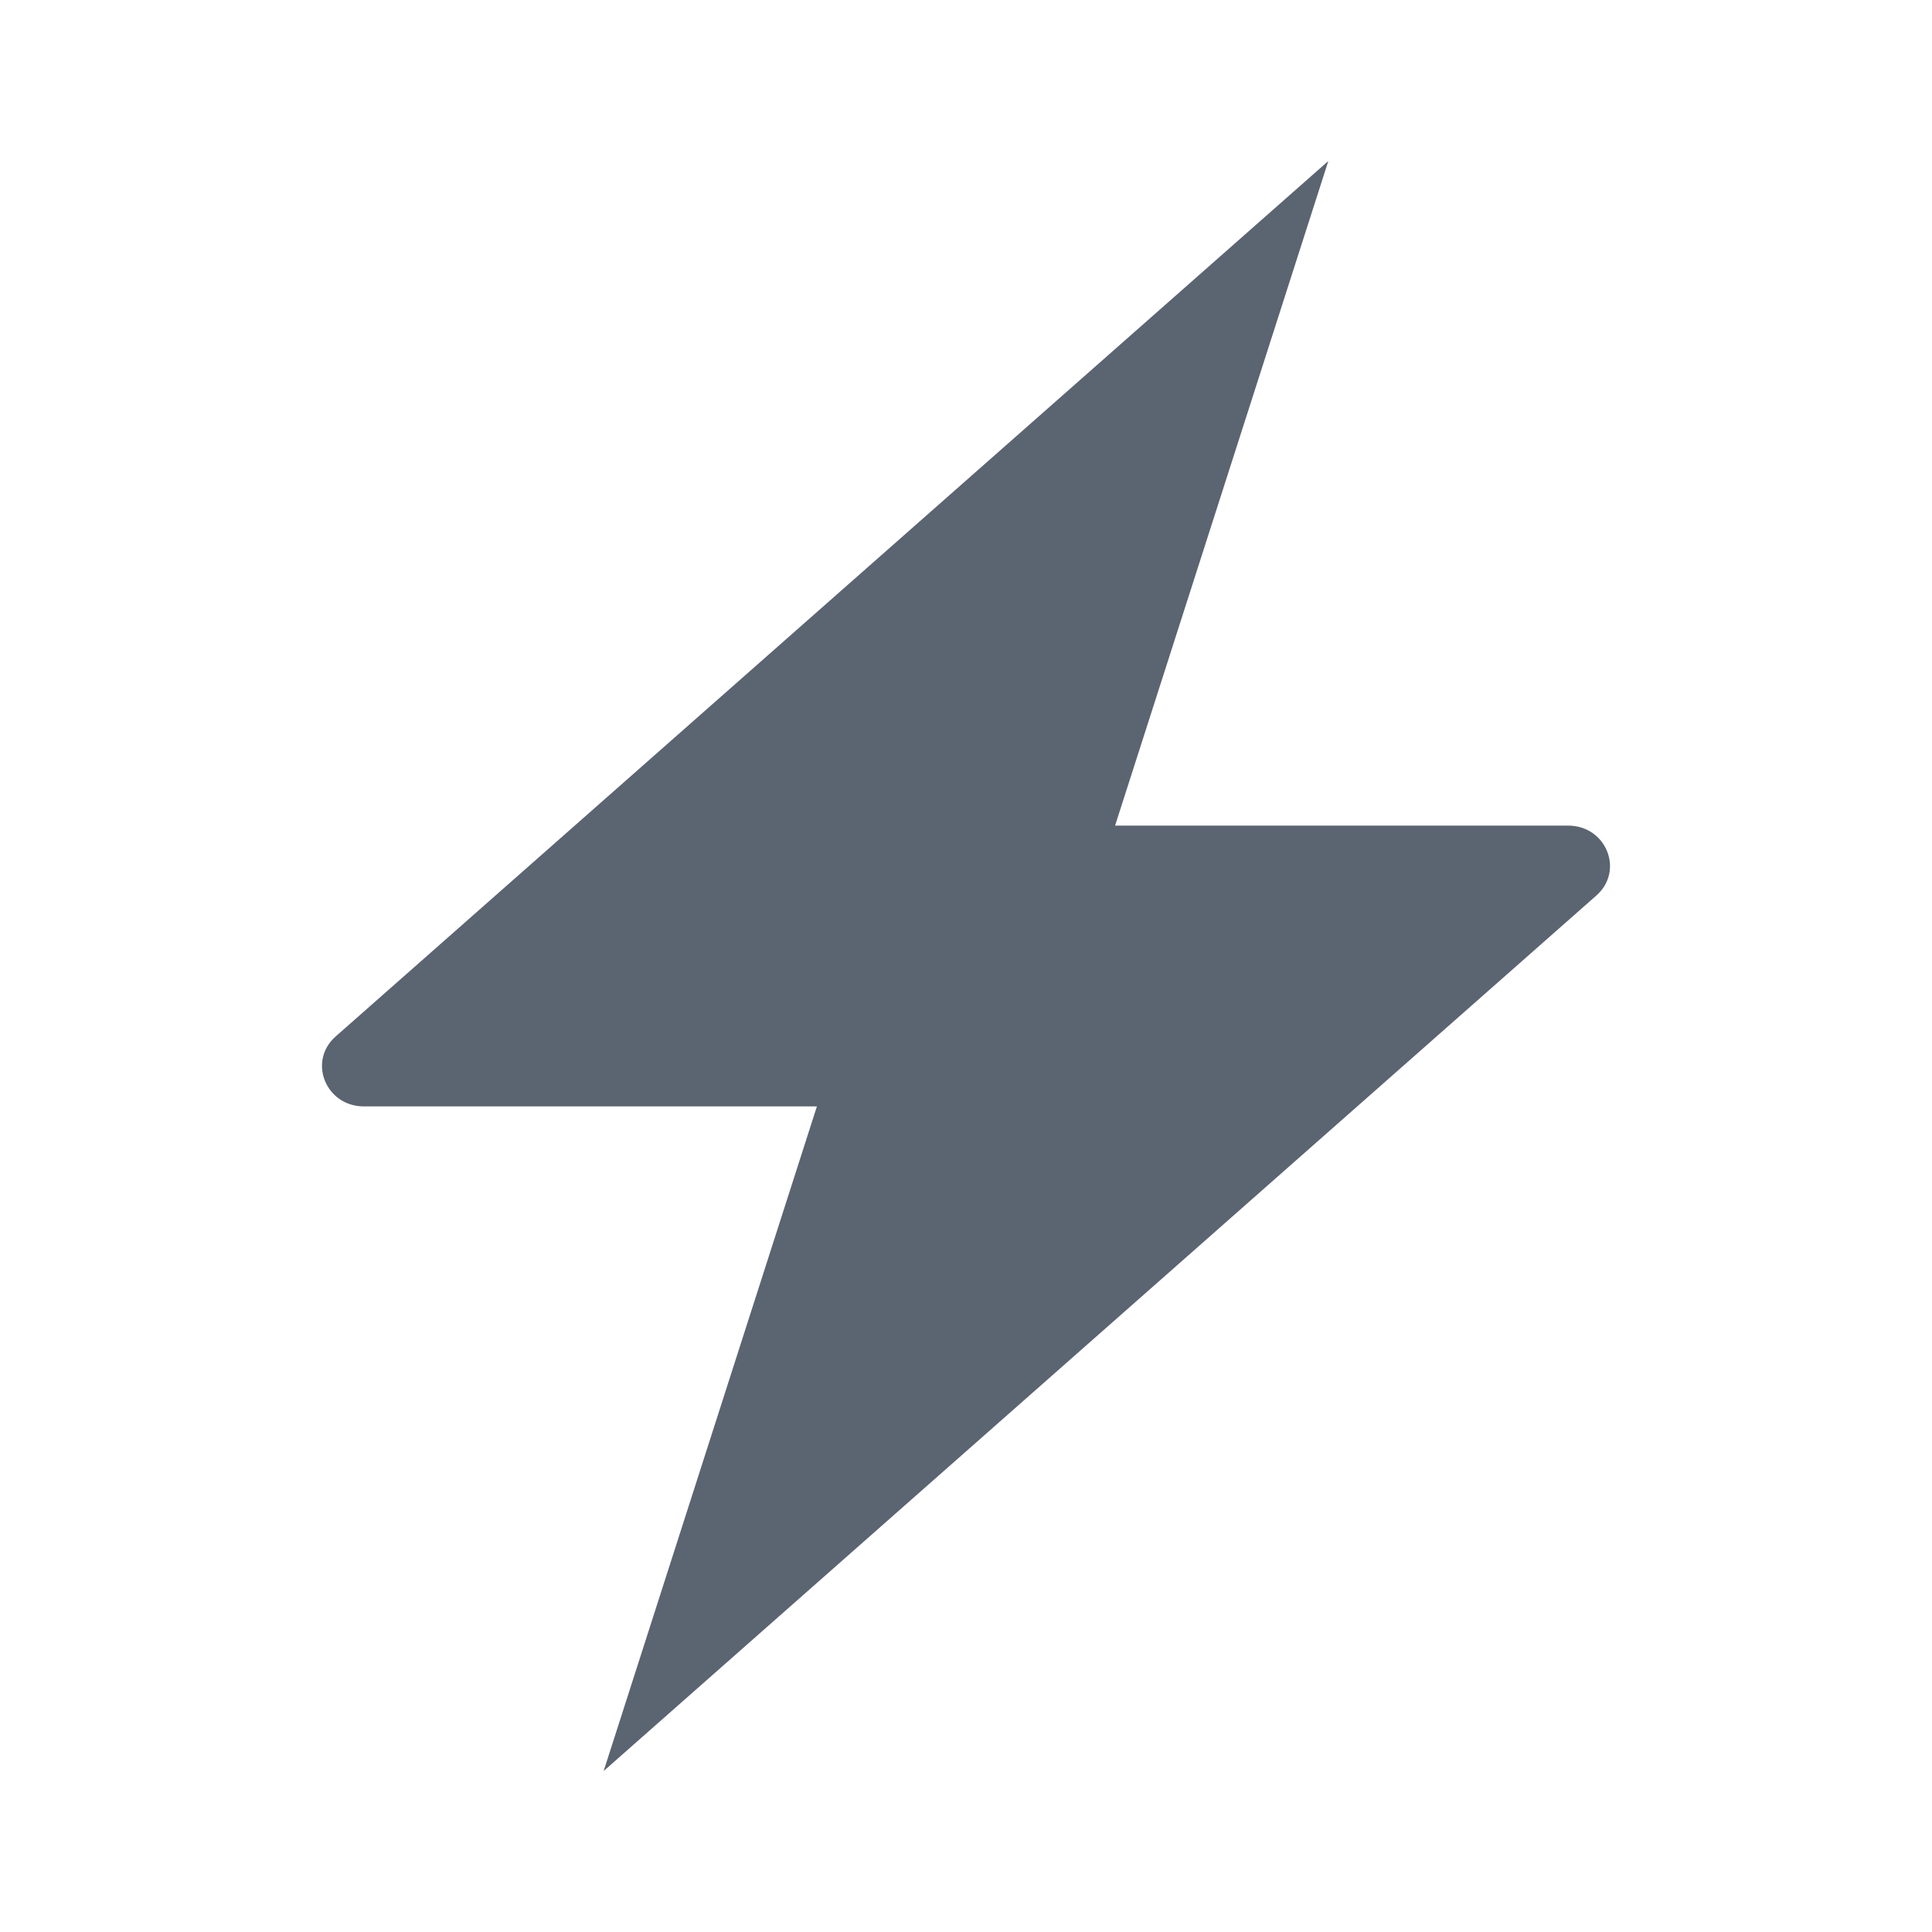
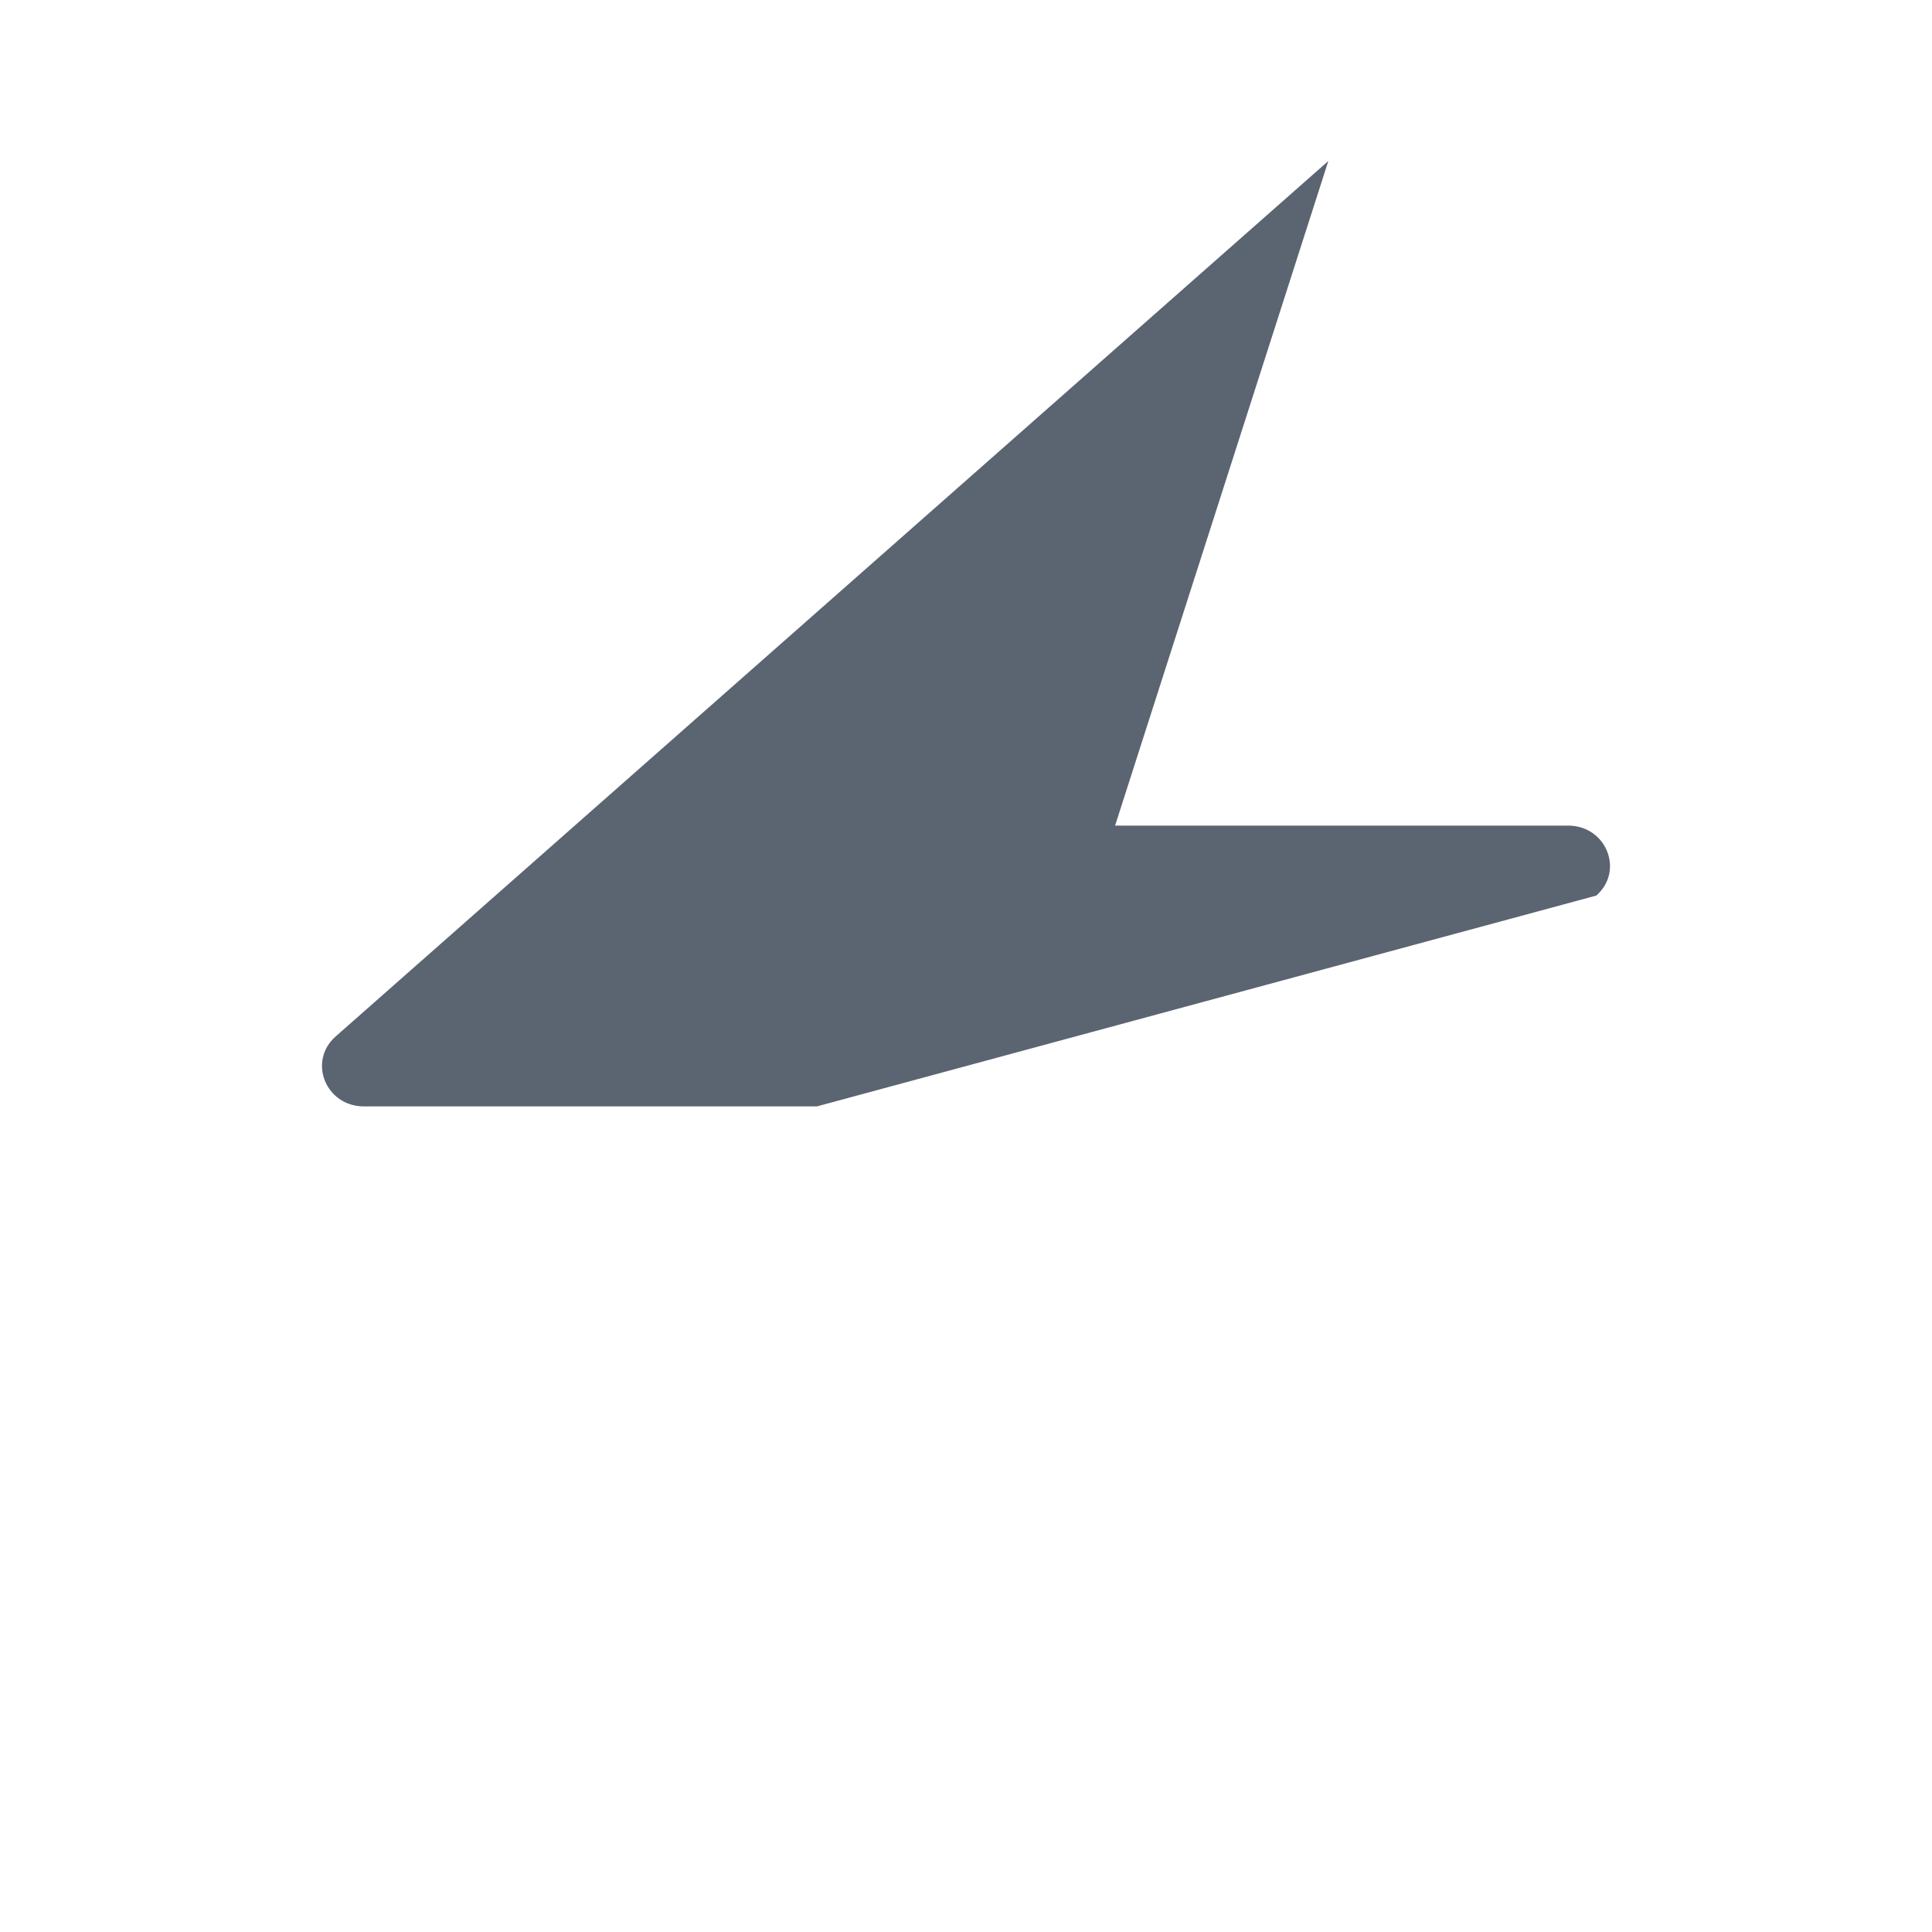
<svg xmlns="http://www.w3.org/2000/svg" width="24" height="24" viewBox="0 0 24 24" fill="none">
-   <path d="M13.852 10.256L16.501 2L4.17 12.875C3.82 13.183 4.046 13.744 4.52 13.744H10.148L7.499 22L19.83 11.125C20.18 10.817 19.954 10.256 19.48 10.256H13.852Z" fill="#5B6471" />
+   <path d="M13.852 10.256L16.501 2L4.17 12.875C3.82 13.183 4.046 13.744 4.52 13.744H10.148L19.83 11.125C20.18 10.817 19.954 10.256 19.48 10.256H13.852Z" fill="#5B6471" />
</svg>